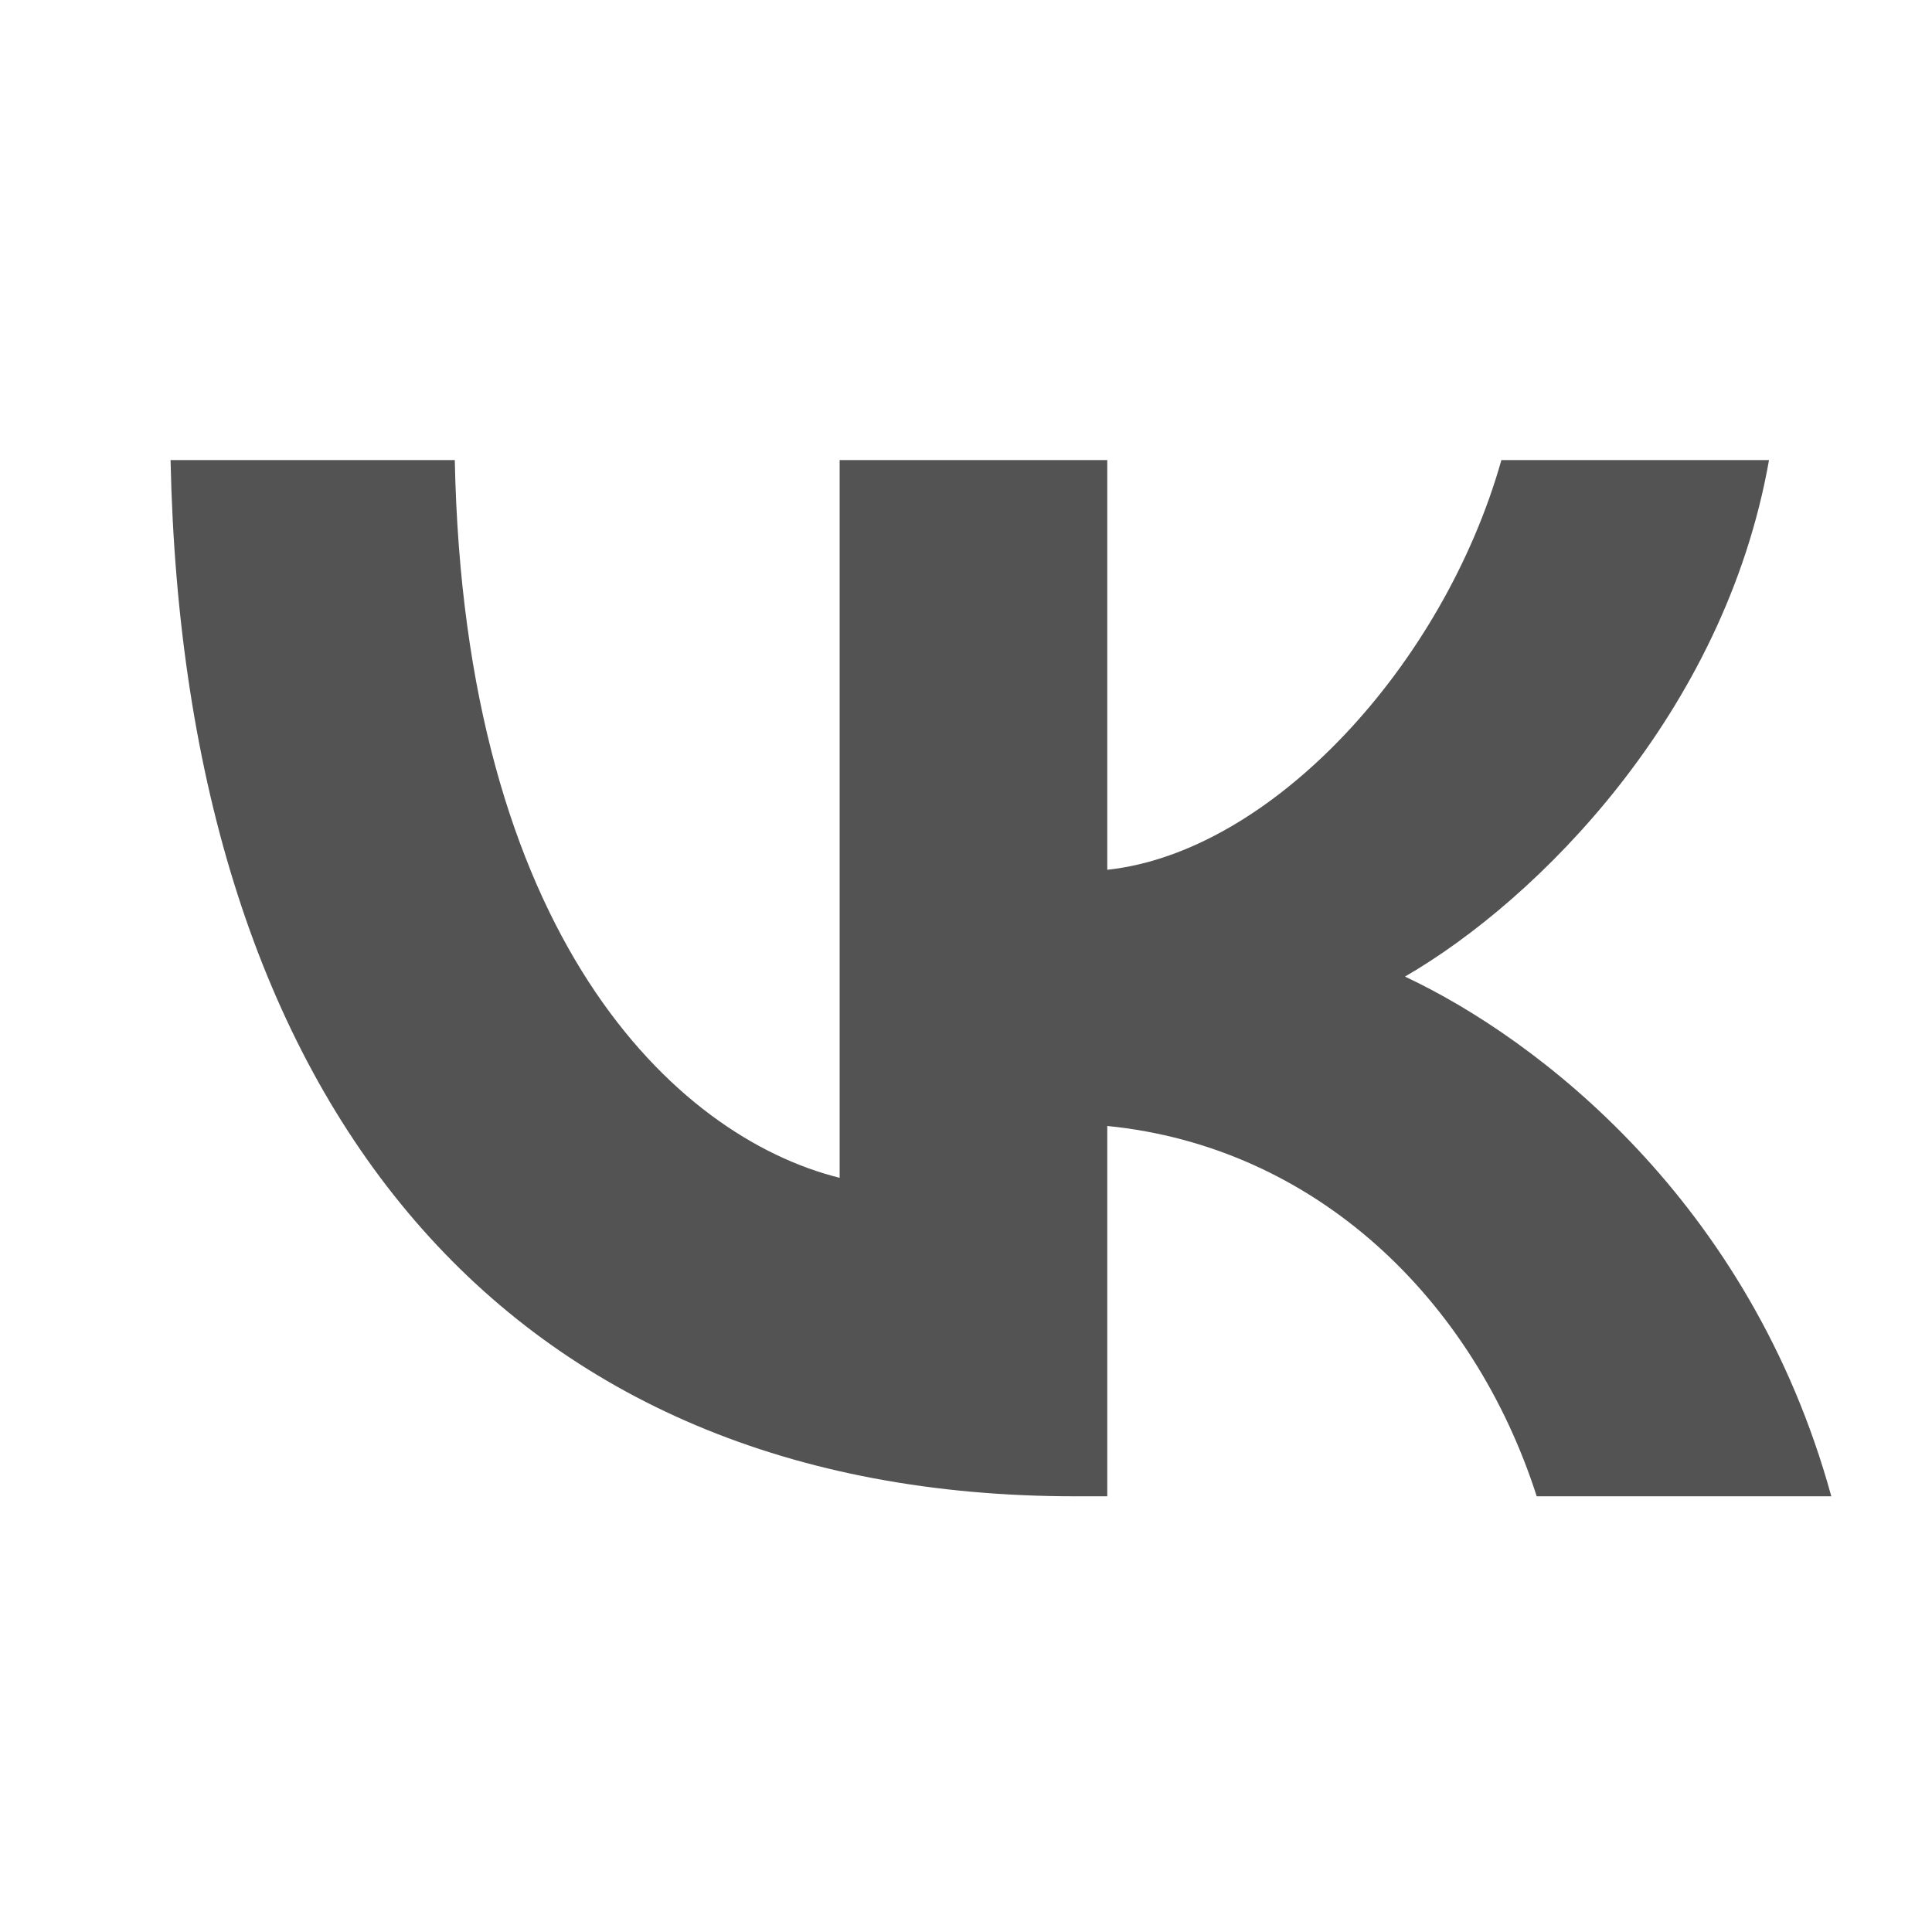
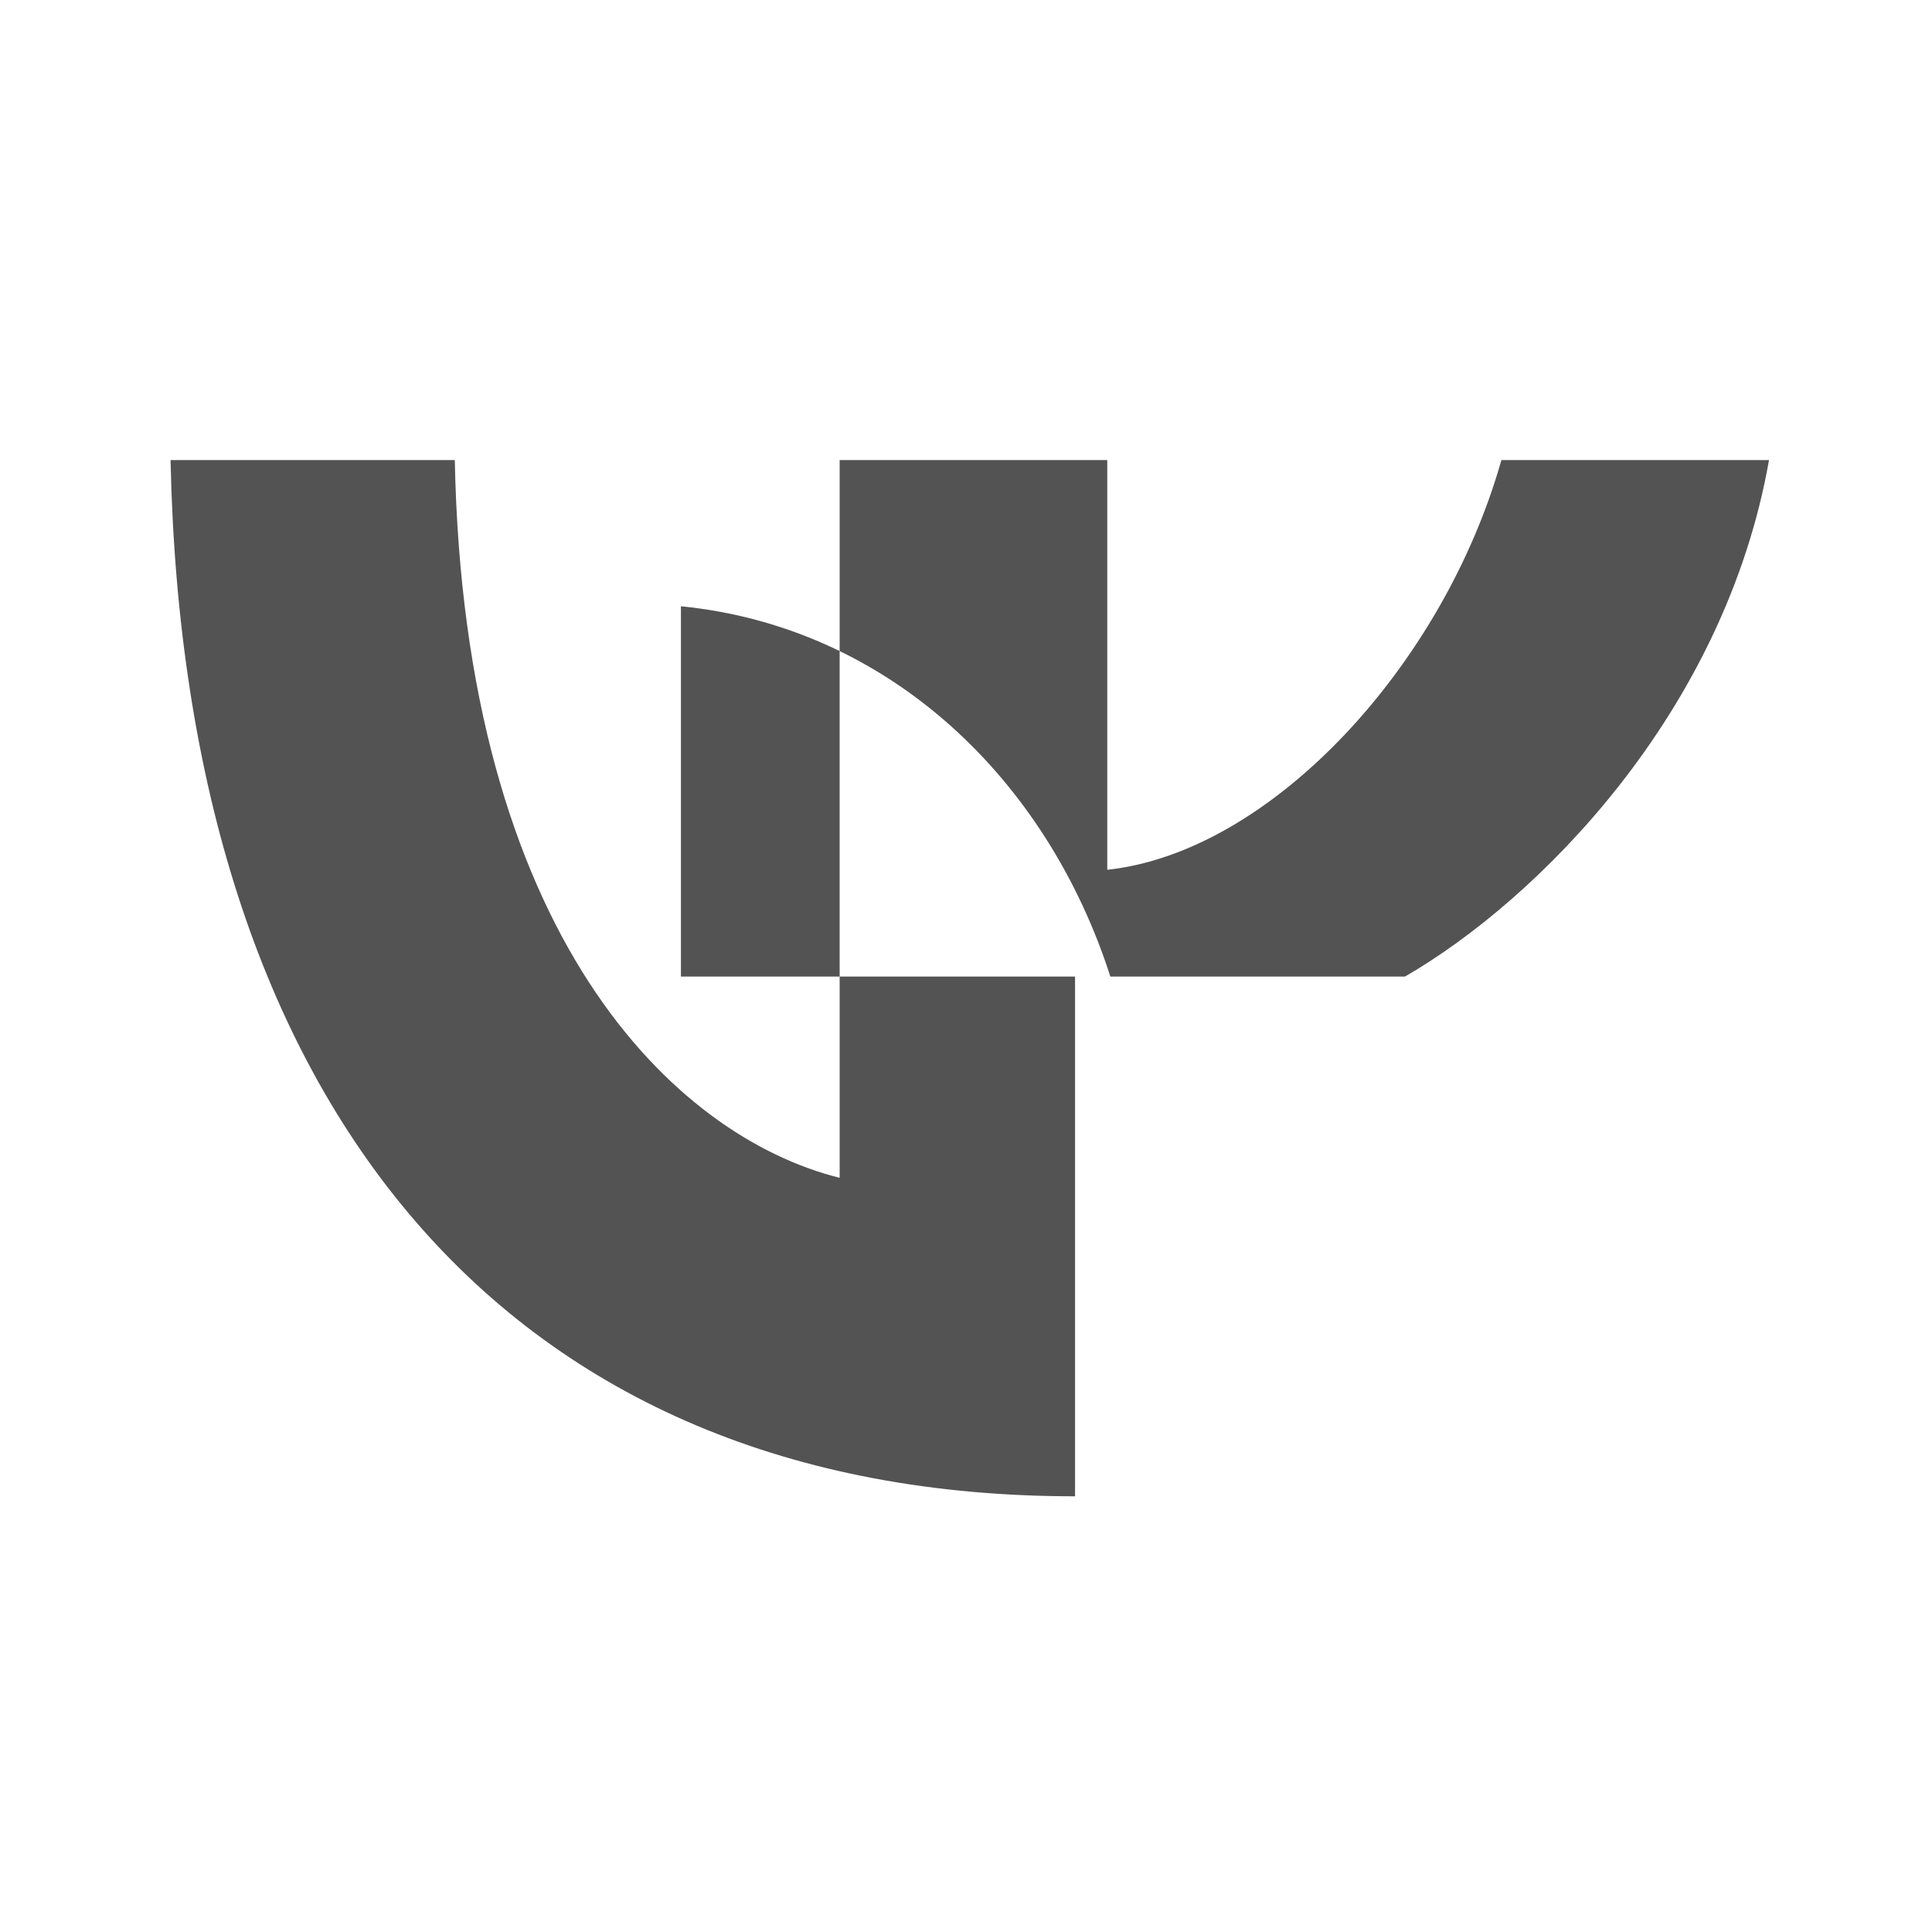
<svg xmlns="http://www.w3.org/2000/svg" id="Слой_1" x="0px" y="0px" viewBox="0 0 25 25" style="enable-background:new 0 0 25 25;" xml:space="preserve">
  <style type="text/css"> .st0{fill:#535353;} </style>
-   <path class="st0" d="M13.911,19.362c-7.342,0-11.53-5.033-11.704-13.409h3.678 c0.121,6.148,2.832,8.752,4.98,9.288V5.953h3.463v5.302 c2.121-0.228,4.349-2.644,5.1-5.302h3.463 c-0.577,3.275-2.993,5.691-4.711,6.684c1.718,0.805,4.47,2.913,5.517,6.725 h-3.812c-0.819-2.55-2.859-4.523-5.557-4.792v4.792H13.911z" />
+   <path class="st0" d="M13.911,19.362c-7.342,0-11.53-5.033-11.704-13.409h3.678 c0.121,6.148,2.832,8.752,4.98,9.288V5.953h3.463v5.302 c2.121-0.228,4.349-2.644,5.1-5.302h3.463 c-0.577,3.275-2.993,5.691-4.711,6.684h-3.812c-0.819-2.55-2.859-4.523-5.557-4.792v4.792H13.911z" />
</svg>